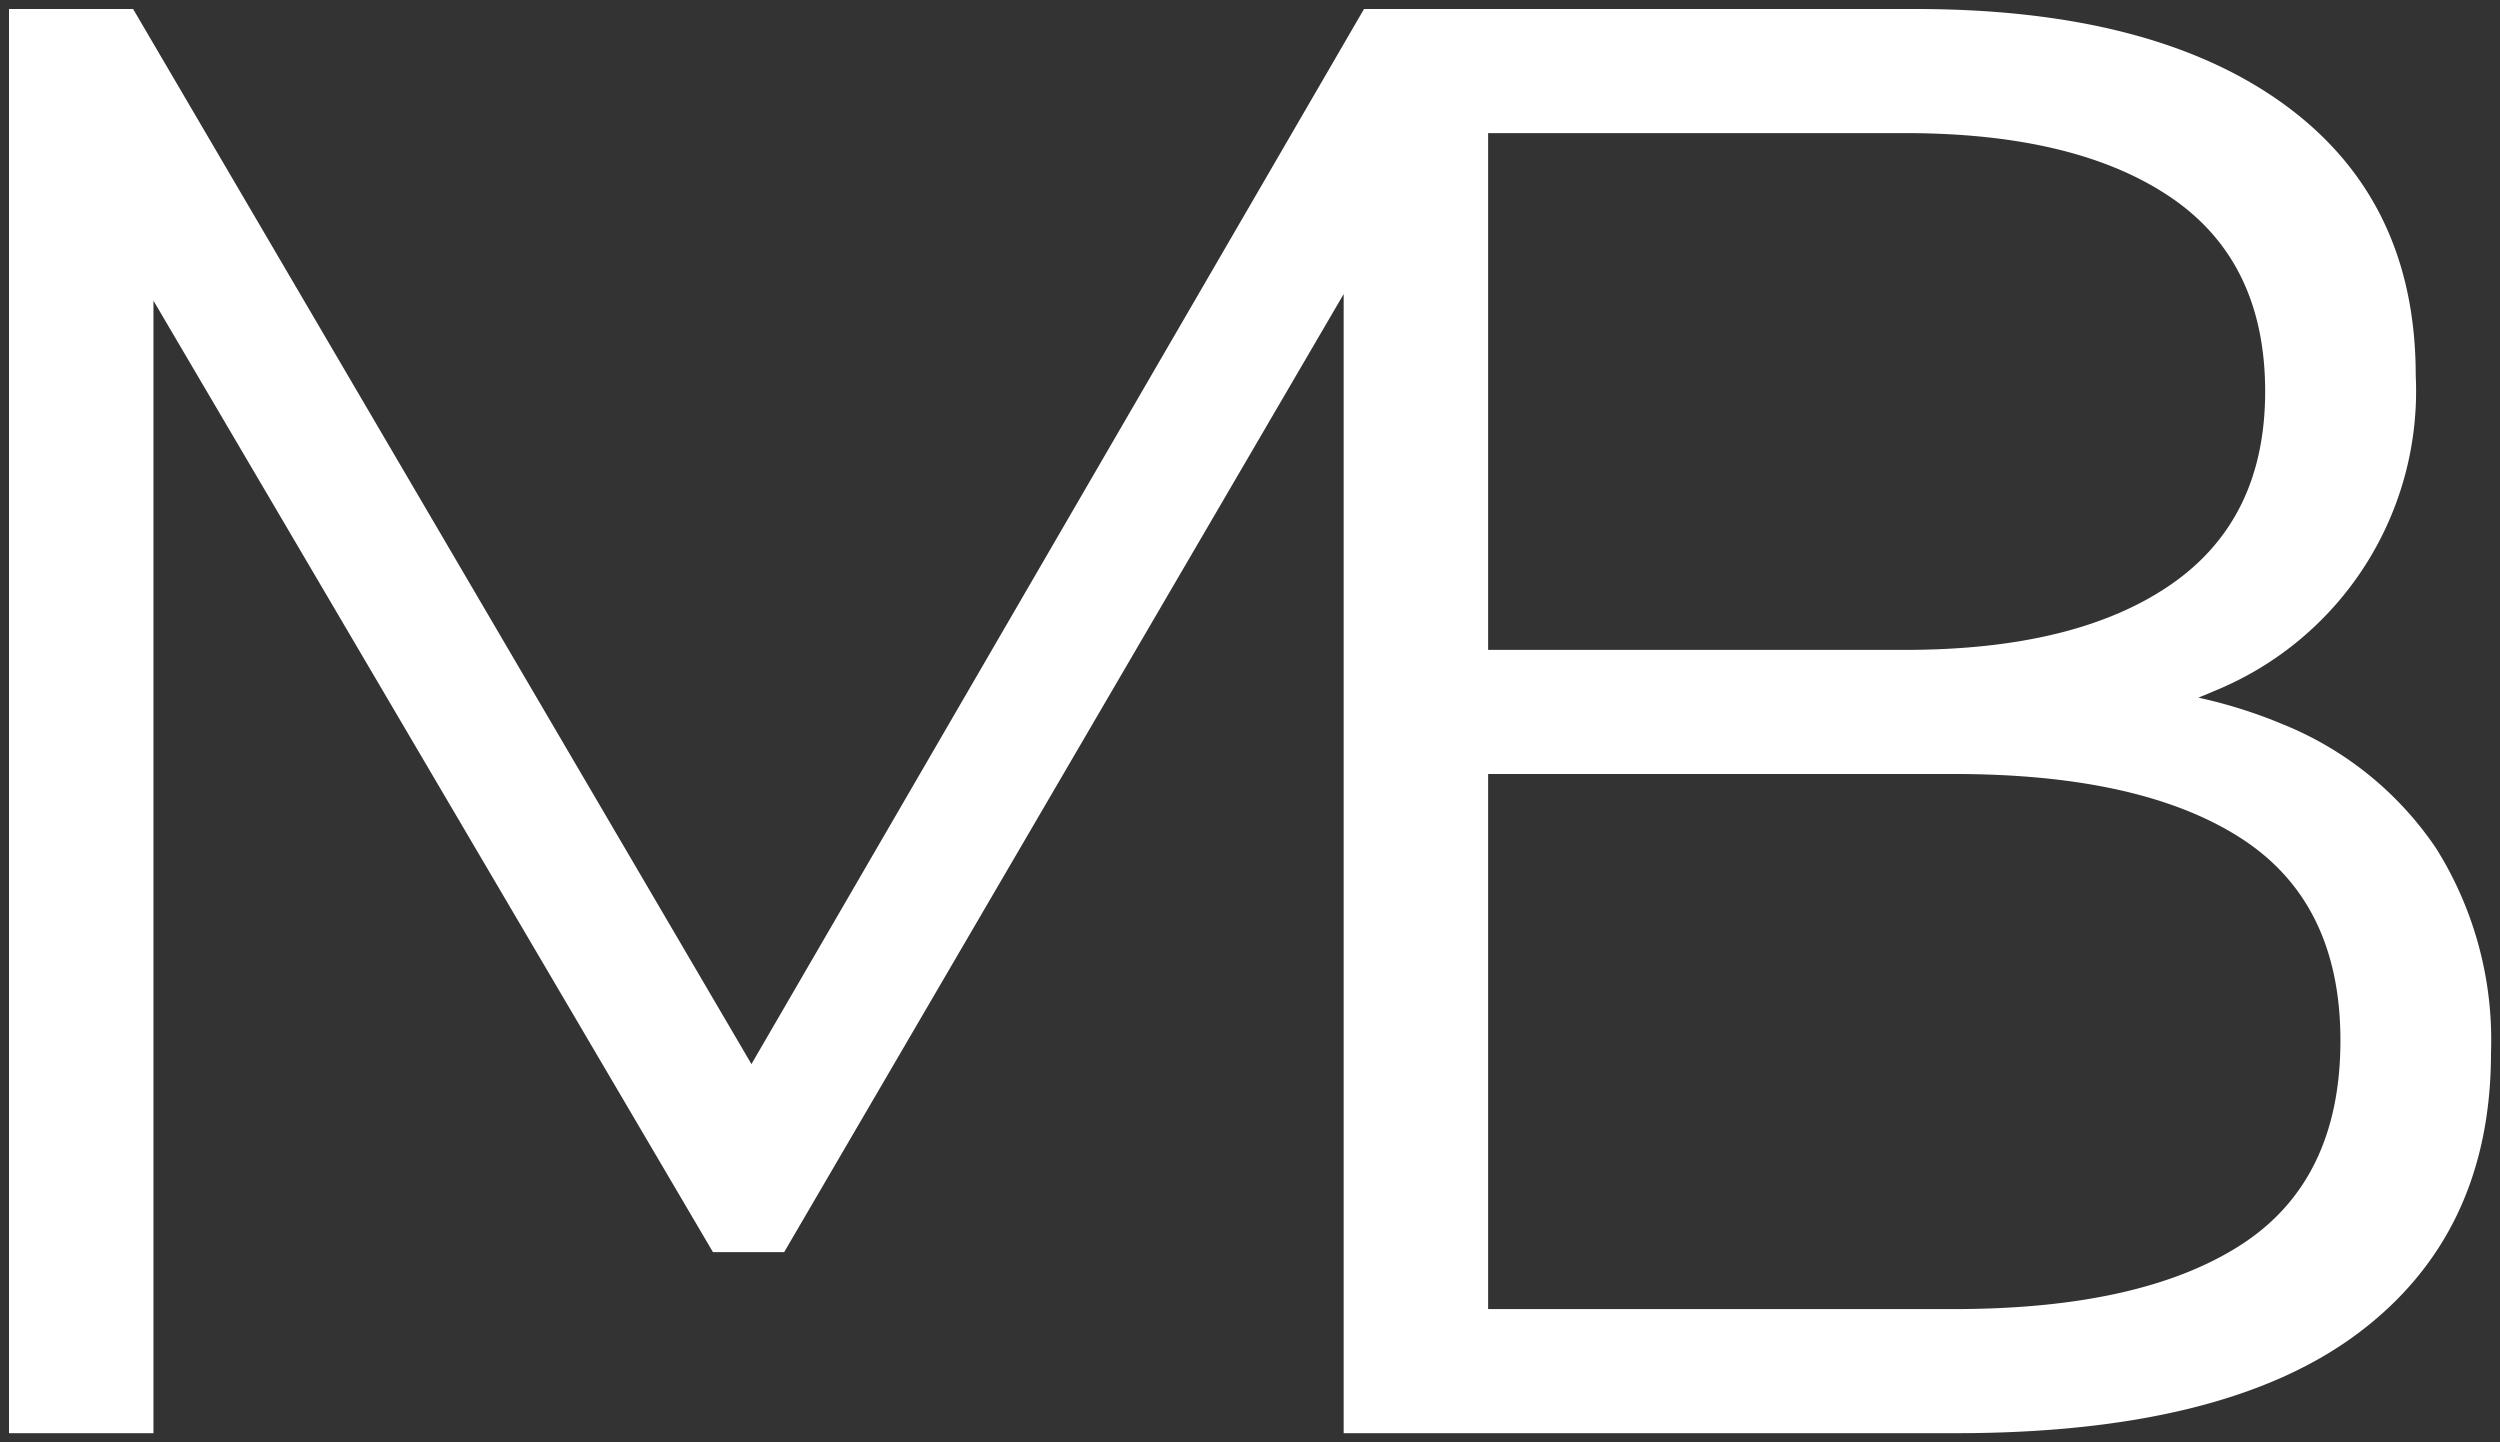
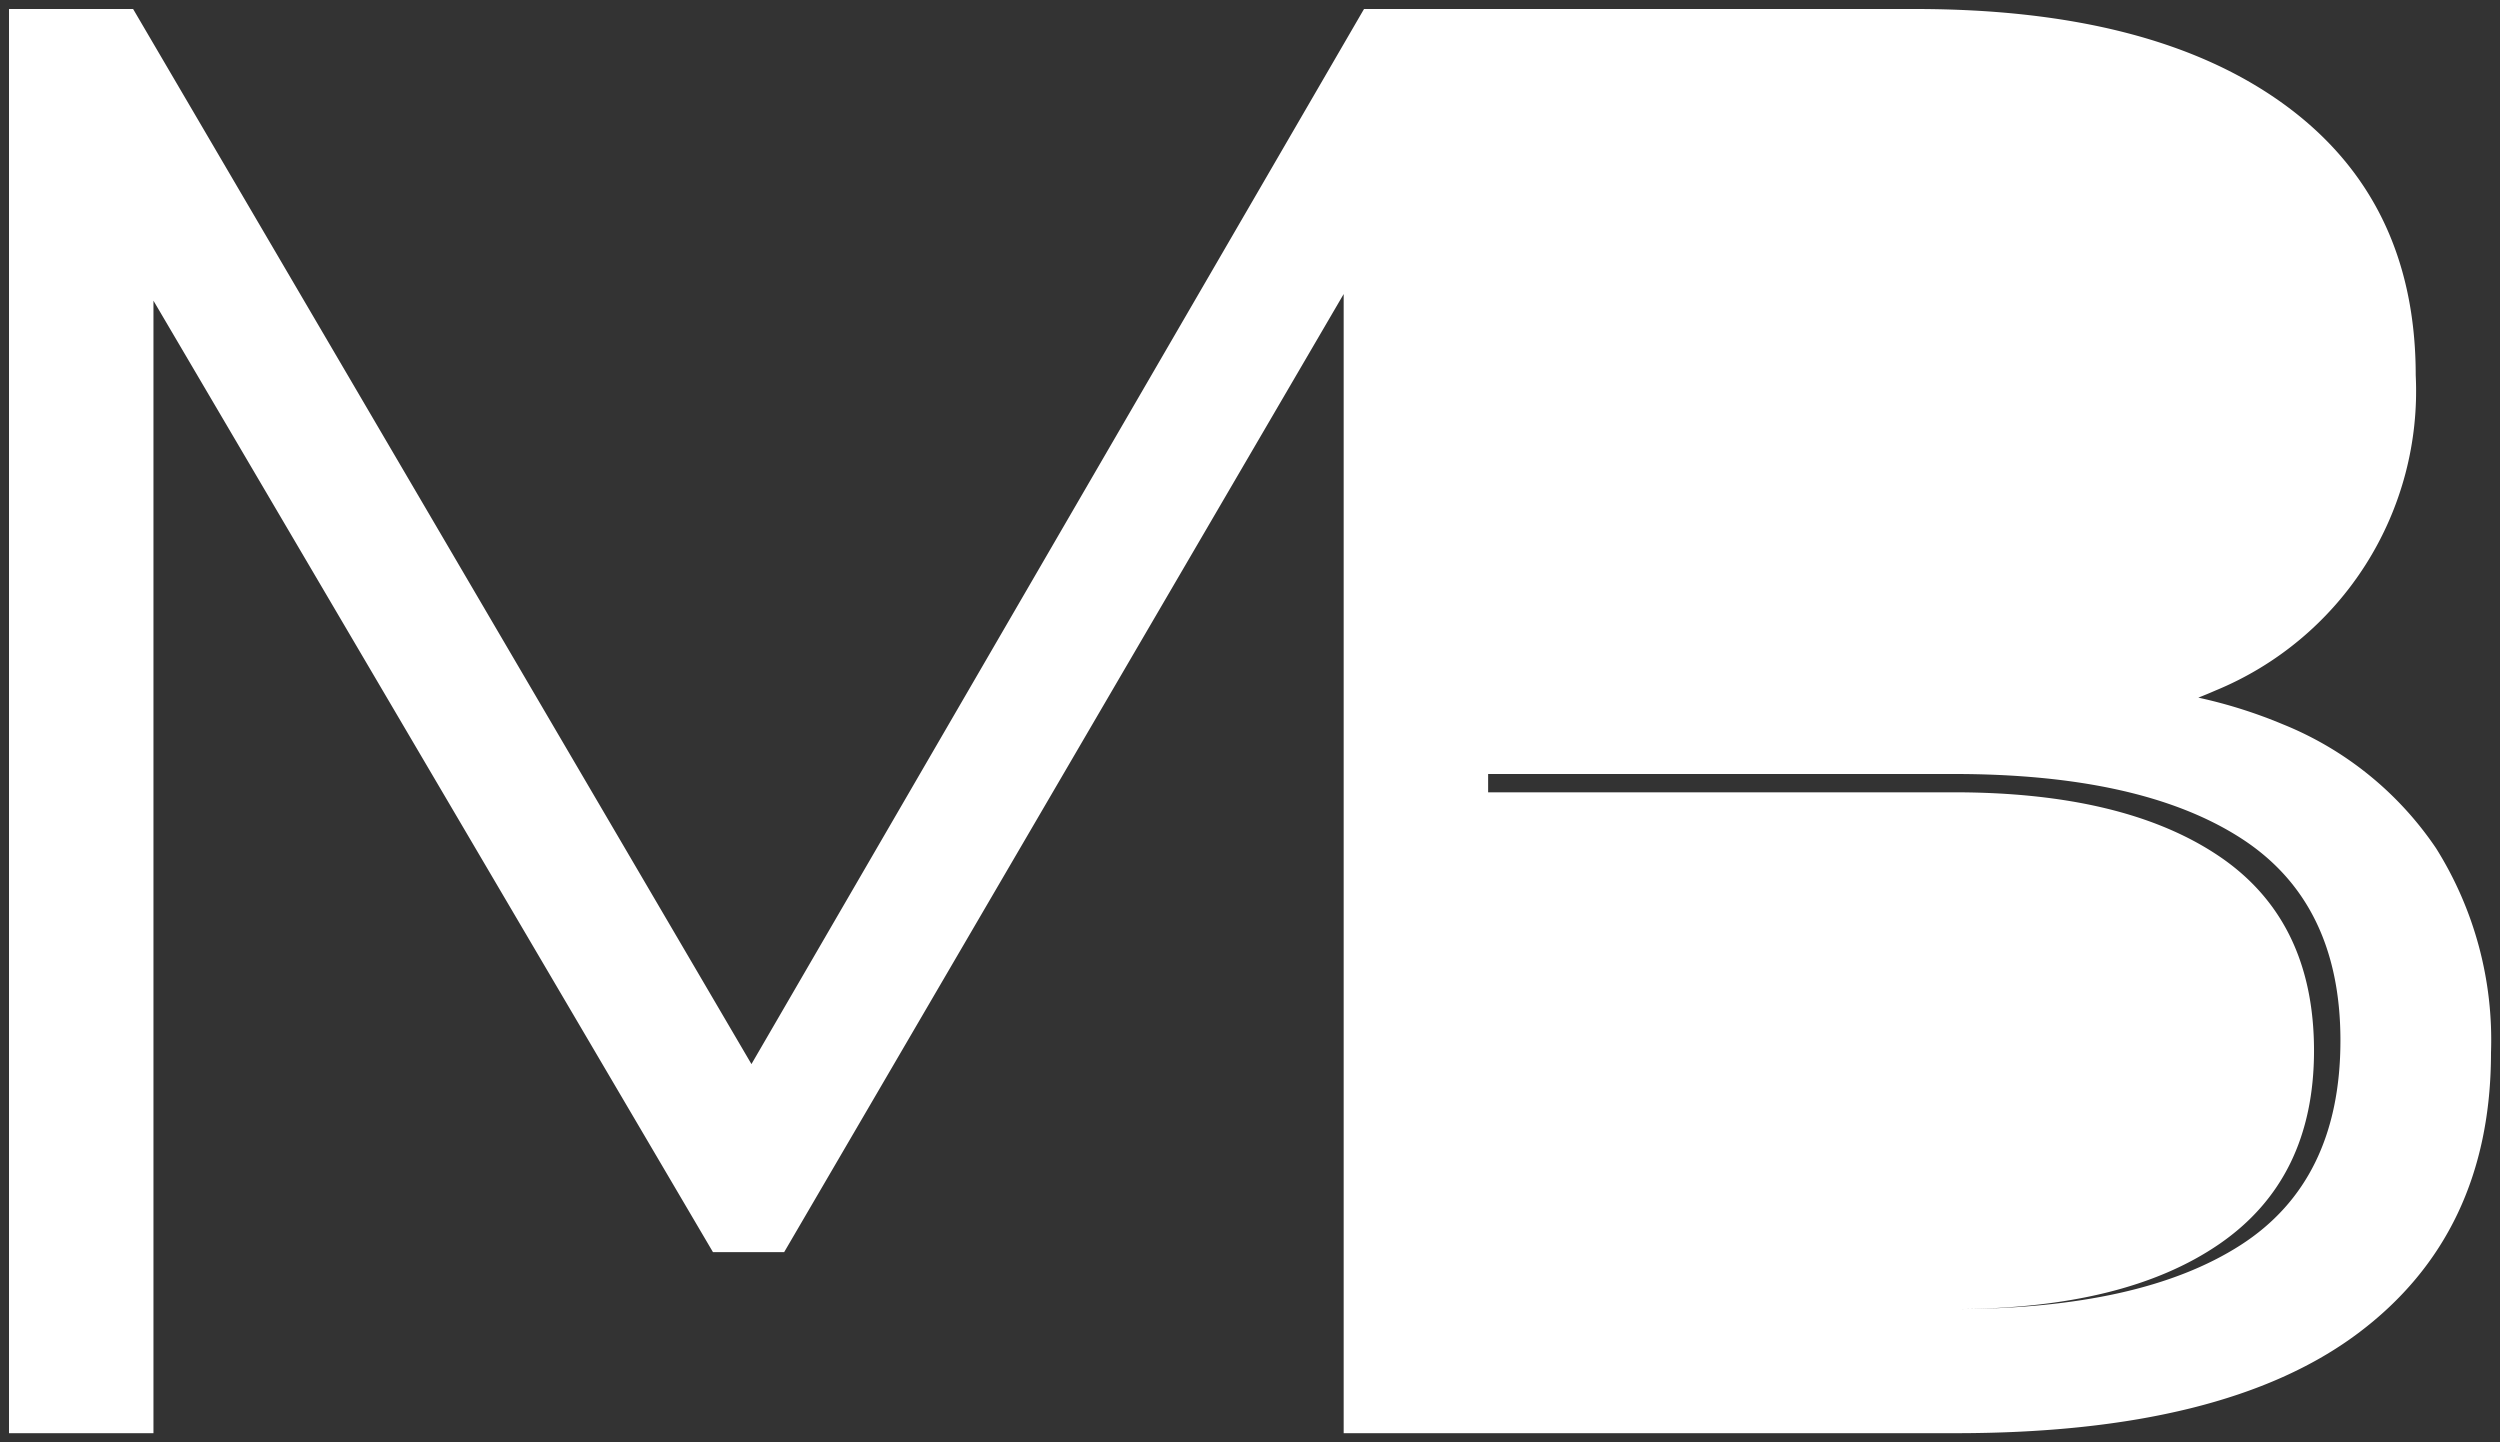
<svg xmlns="http://www.w3.org/2000/svg" width="138.851" height="80.1" viewBox="0 0 138.851 80.1">
  <rect x="0" y="0" width="138.851" height="80.1" fill="#333333" stroke="none" />
  <g id="logo_white" transform="translate(0.5 0.5)">
-     <path id="logo_blue" d="M93.579,109H87.01V45.732L55.935,98.943H51.98L20.905,46.1V109H12.882V29.9h6.893L54.118,88.5,88.14,29.9h30.614q13.221,0,20.509,5.311t7.289,15.029a17.983,17.983,0,0,1-11.13,17.515q-.468.205-.944.392a27.016,27.016,0,0,1,4.673,1.472,18.712,18.712,0,0,1,8.531,6.893,20.03,20.03,0,0,1,3.051,11.356q0,10.057-7.4,15.594T121.014,109Zm27.322-6.893q10.4,0,15.933-3.56t5.537-11.356q0-7.684-5.537-11.244T120.9,72.388H95.033v29.719Zm-2.713-36.612q9.492,0,14.747-3.616t5.255-10.734q0-7.232-5.255-10.792t-14.747-3.56H95.033v28.7Z" transform="translate(-12.882 -29.9)" fill="#fff" stroke="rgba(0,0,0,0)" stroke-miterlimit="10" stroke-width="1" />
+     <path id="logo_blue" d="M93.579,109H87.01V45.732L55.935,98.943H51.98L20.905,46.1V109H12.882V29.9h6.893L54.118,88.5,88.14,29.9h30.614q13.221,0,20.509,5.311t7.289,15.029a17.983,17.983,0,0,1-11.13,17.515q-.468.205-.944.392a27.016,27.016,0,0,1,4.673,1.472,18.712,18.712,0,0,1,8.531,6.893,20.03,20.03,0,0,1,3.051,11.356q0,10.057-7.4,15.594T121.014,109Zm27.322-6.893q10.4,0,15.933-3.56t5.537-11.356q0-7.684-5.537-11.244T120.9,72.388H95.033v29.719Zq9.492,0,14.747-3.616t5.255-10.734q0-7.232-5.255-10.792t-14.747-3.56H95.033v28.7Z" transform="translate(-12.882 -29.9)" fill="#fff" stroke="rgba(0,0,0,0)" stroke-miterlimit="10" stroke-width="1" />
  </g>
</svg>